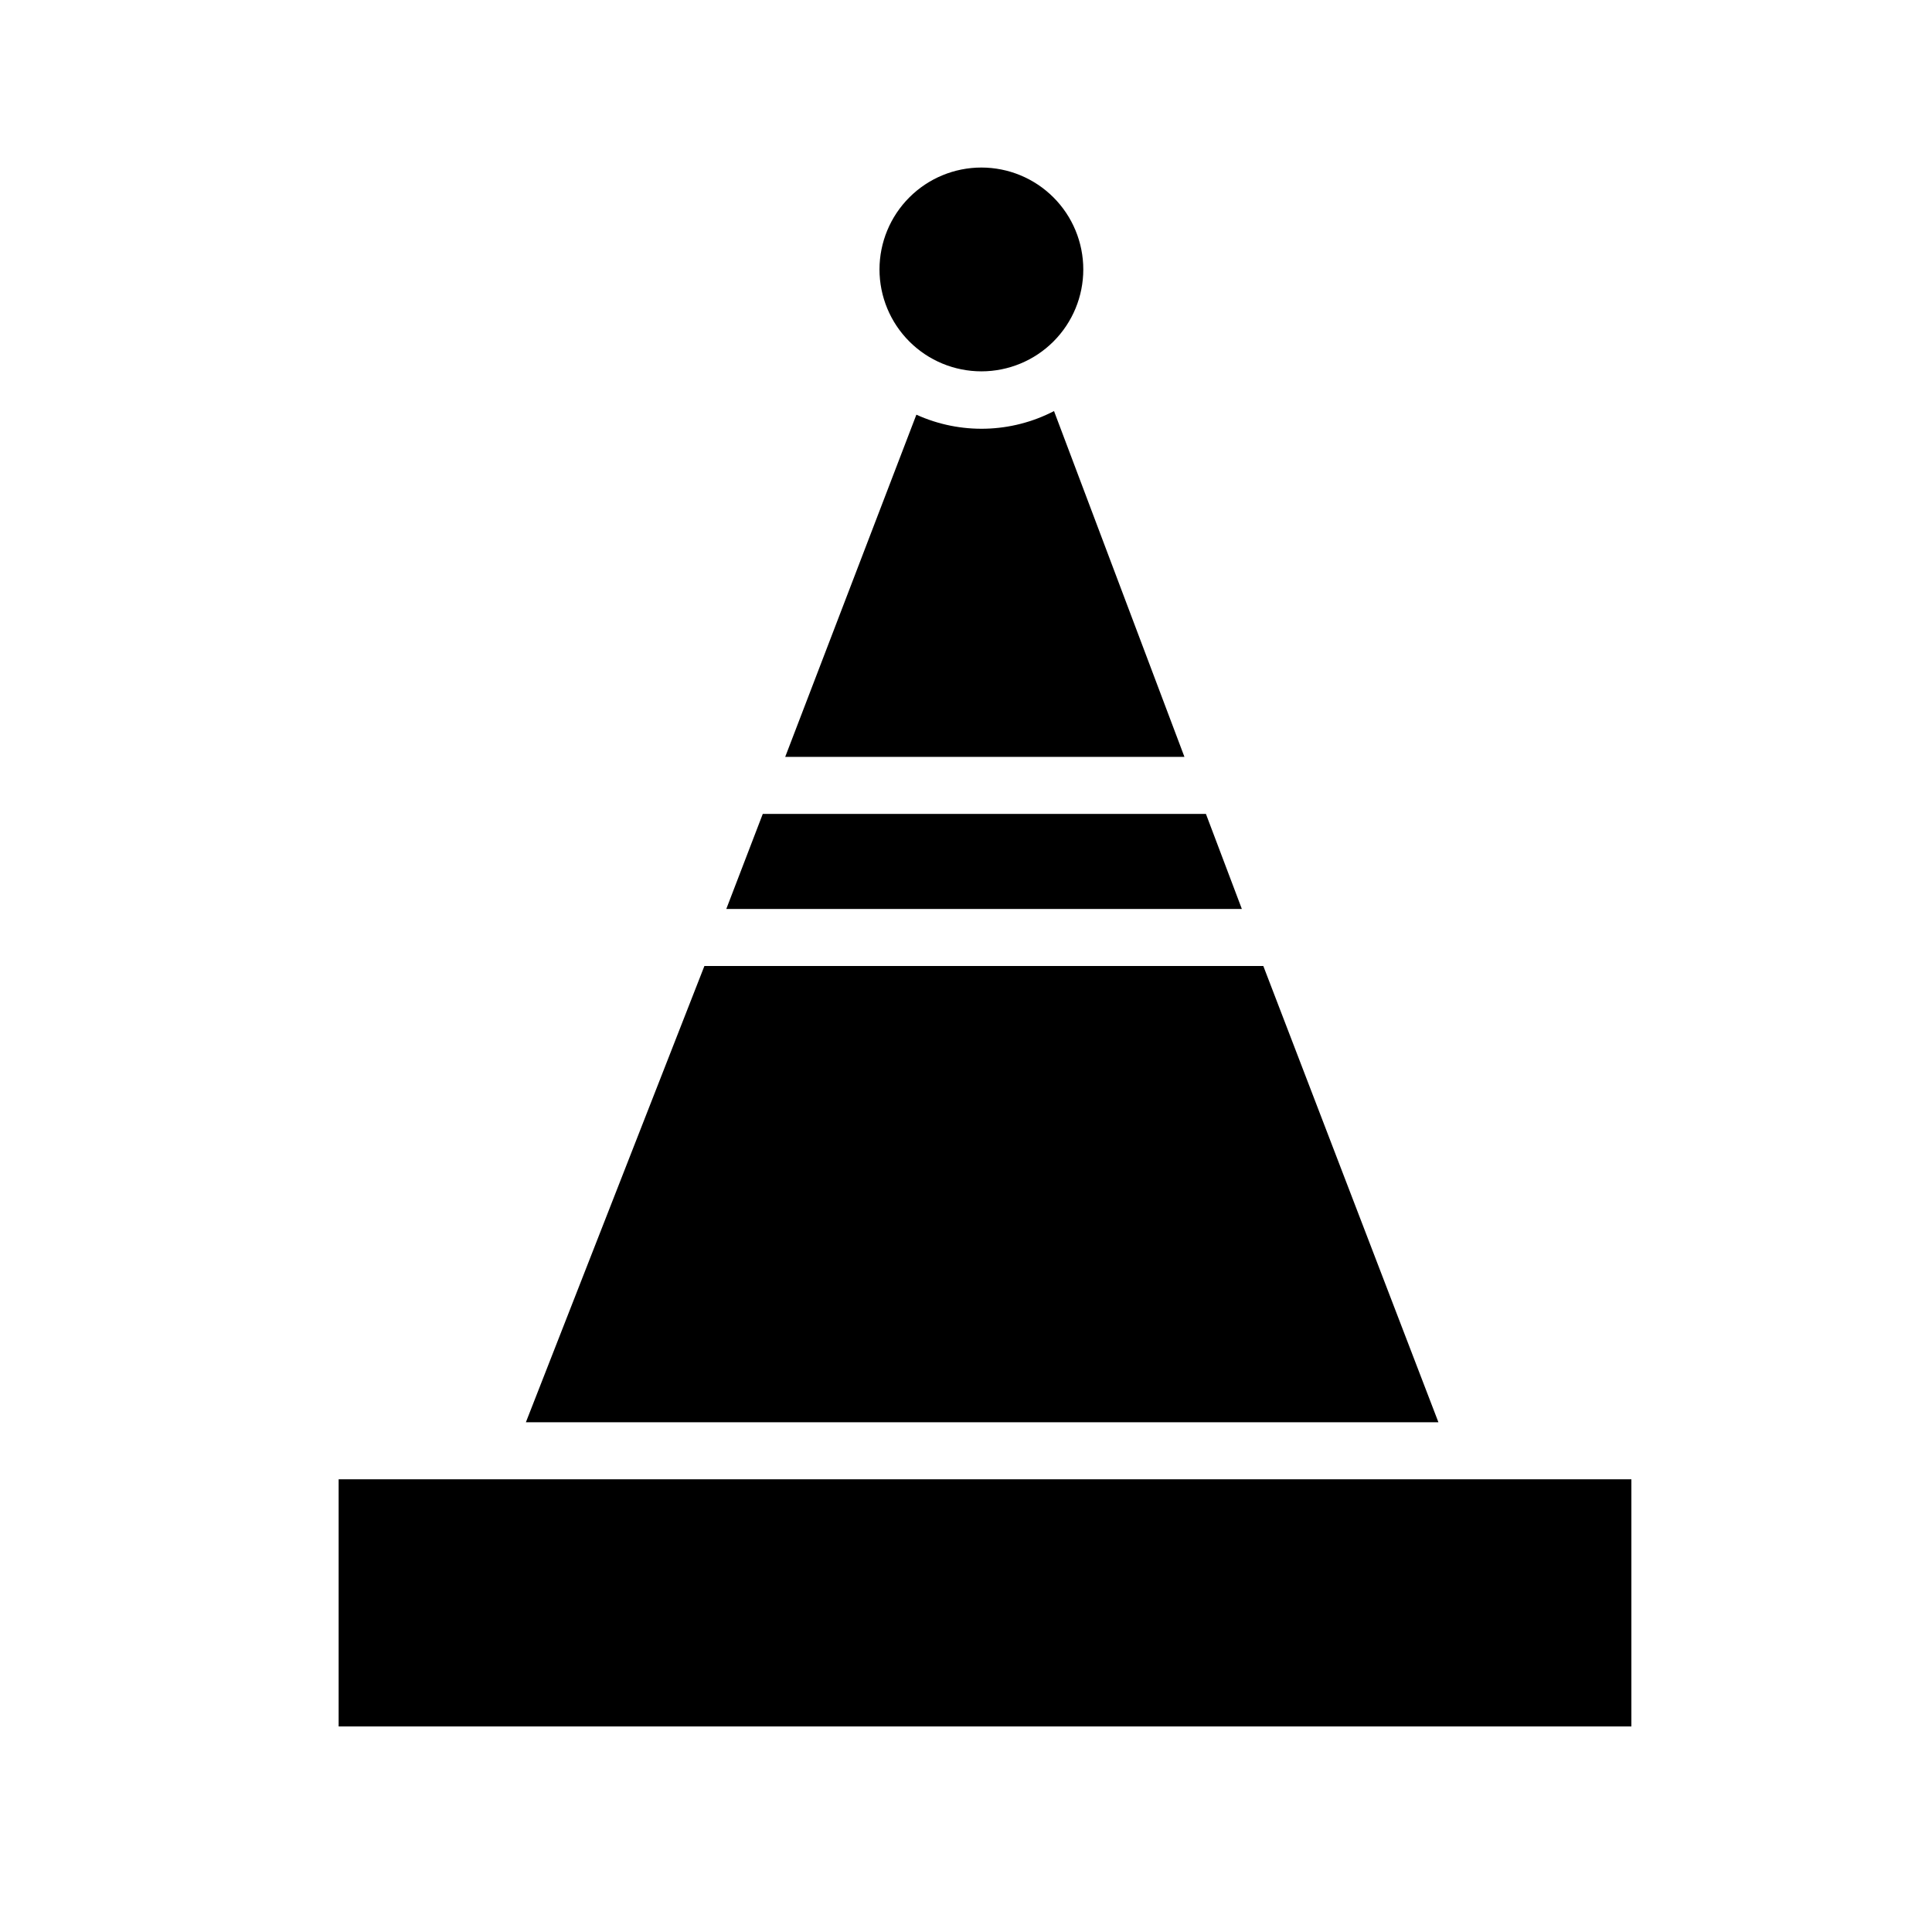
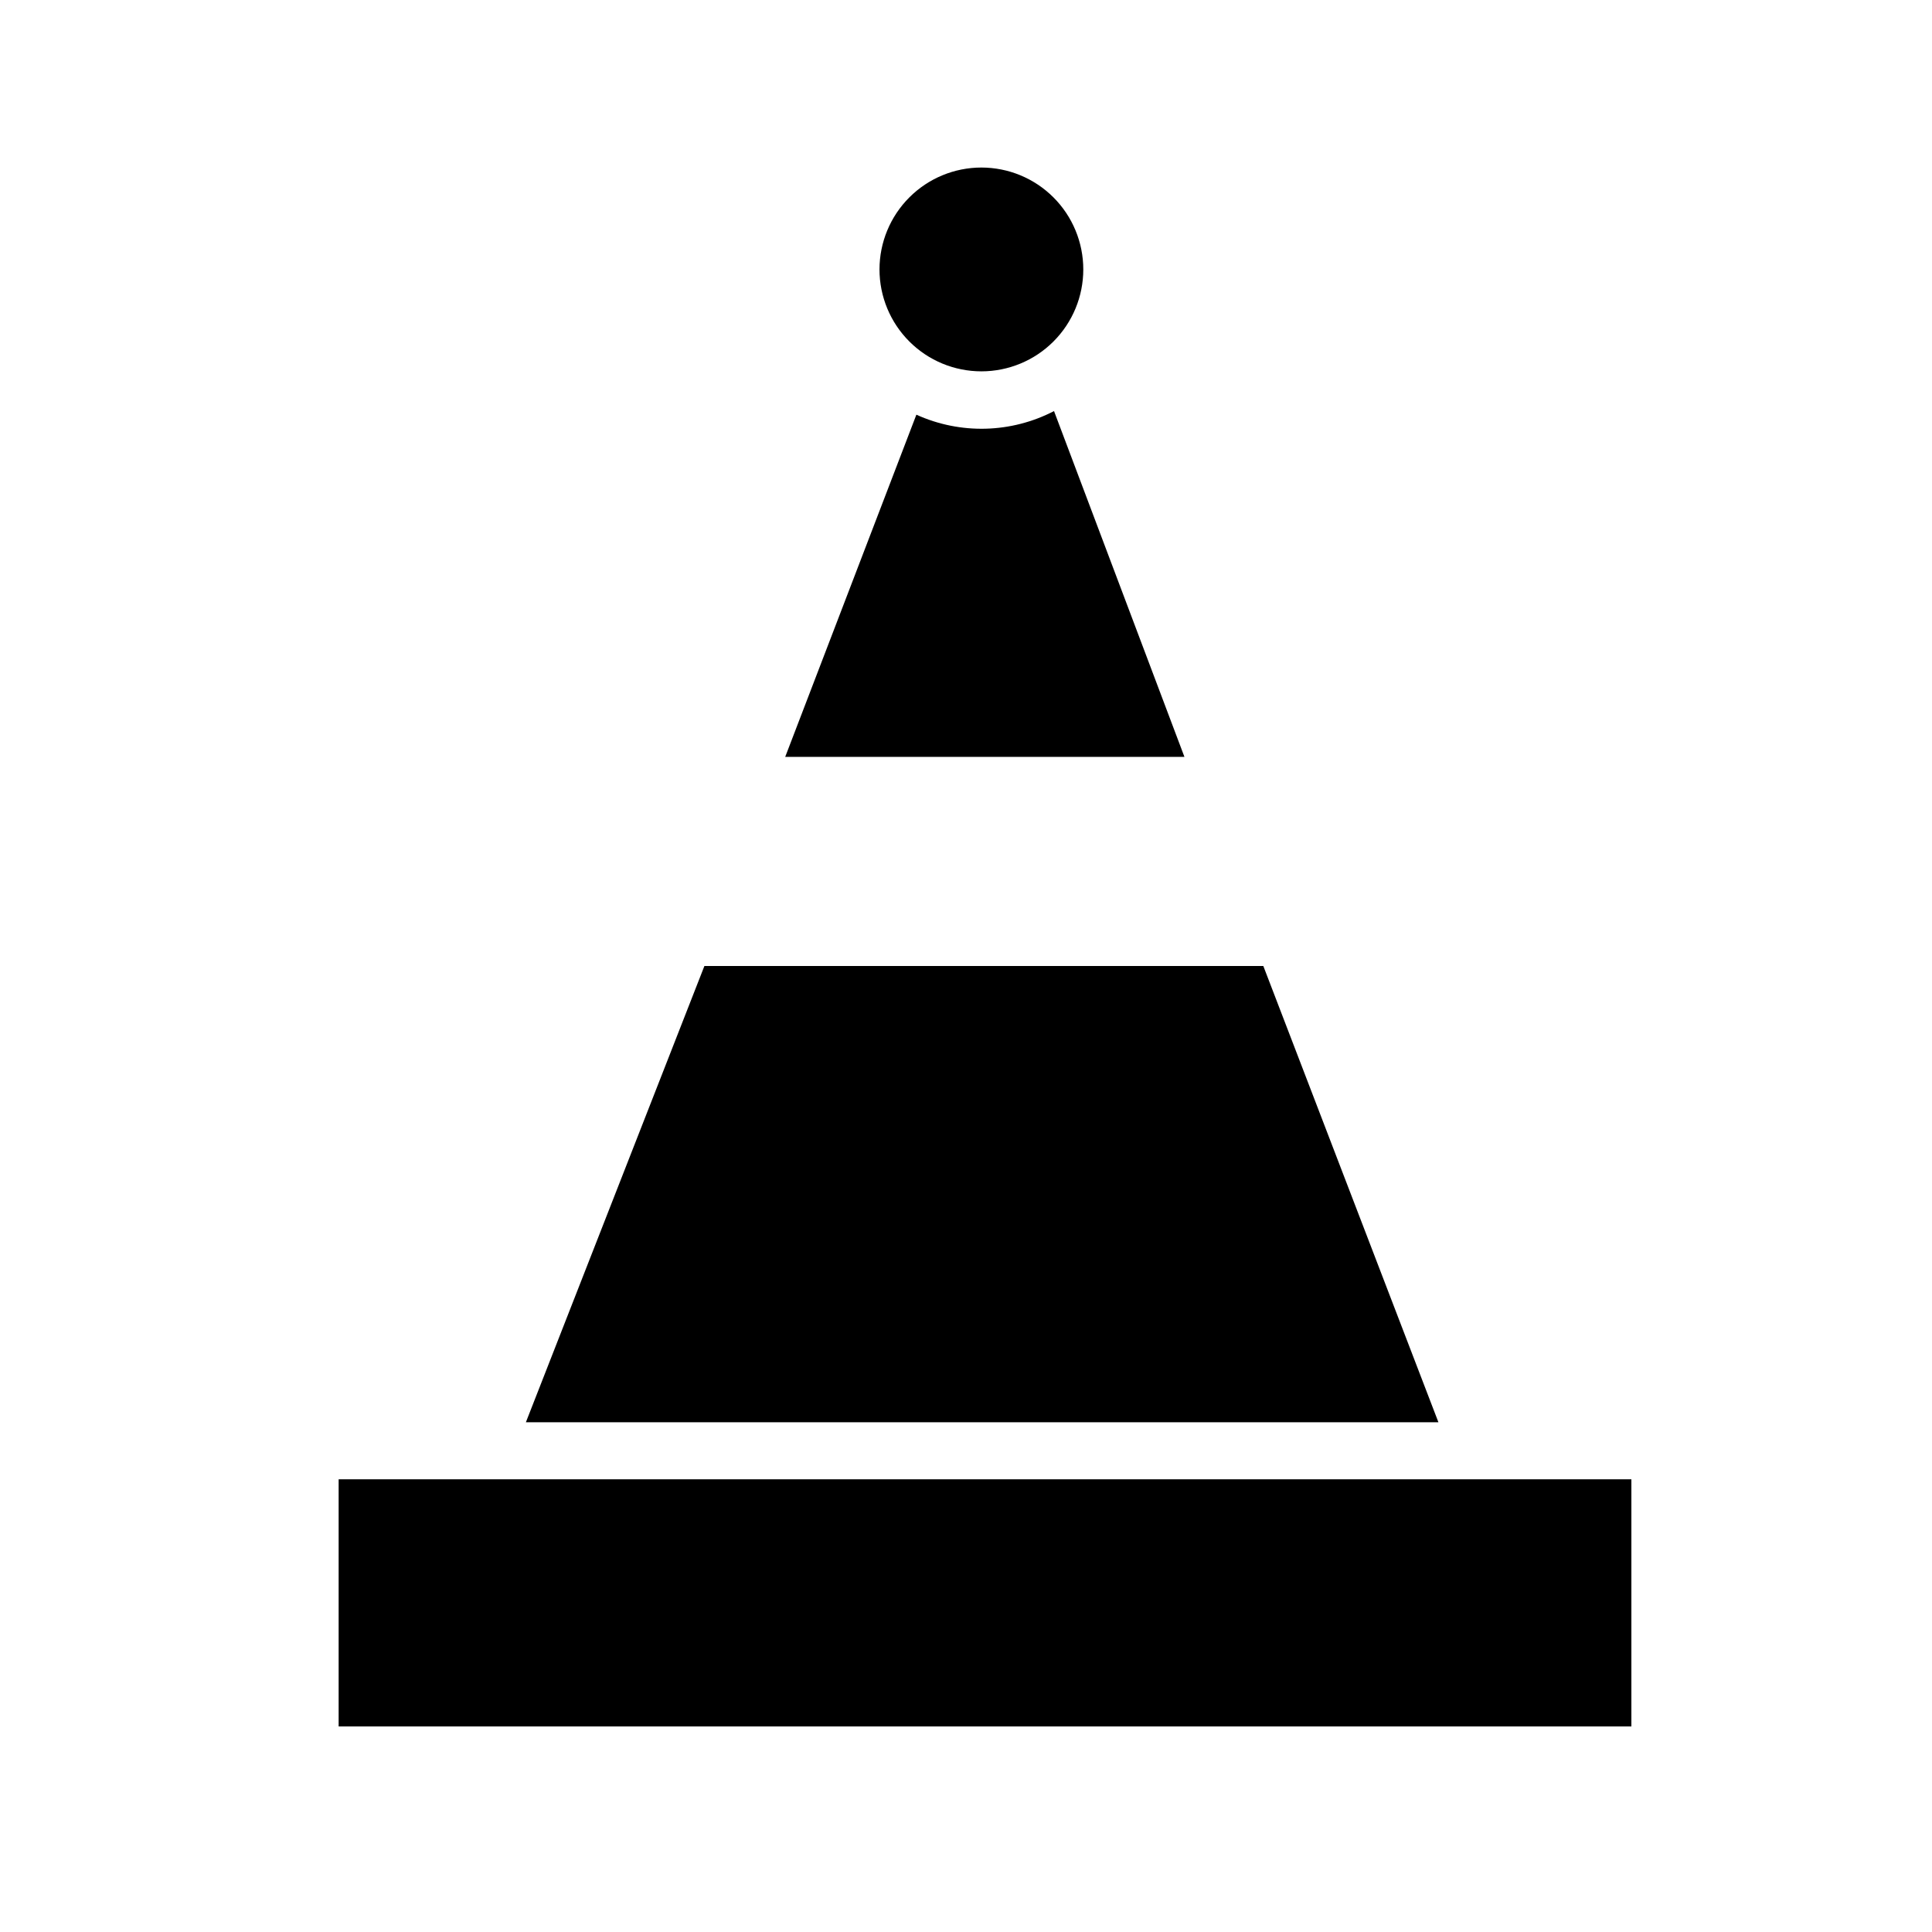
<svg xmlns="http://www.w3.org/2000/svg" fill="#000000" width="800px" height="800px" version="1.1" viewBox="144 144 512 512">
-   <path d="m404.08 188.4c7.164 0 14.031 2.844 19.098 7.91 5.062 5.062 7.906 11.934 7.906 19.094 0 7.164-2.844 14.031-7.906 19.094-5.066 5.066-11.934 7.91-19.098 7.91-7.16 0-14.031-2.844-19.094-7.91-5.062-5.062-7.91-11.93-7.91-19.094 0-7.16 2.848-14.031 7.91-19.094 5.062-5.066 11.934-7.91 19.094-7.91zm-17.23 65.496c11.664 5.289 25.109 4.938 36.477-0.957l34.562 91.641h-105.8zm-40.707 105.8h117.44l9.523 25.191-136.63-0.004zm-15.469 40.305h148.12l46.402 120.91h-241.83zm-96.93 136.03h342.59v65.496h-342.59z" />
+   <path d="m404.08 188.4c7.164 0 14.031 2.844 19.098 7.91 5.062 5.062 7.906 11.934 7.906 19.094 0 7.164-2.844 14.031-7.906 19.094-5.066 5.066-11.934 7.91-19.098 7.91-7.16 0-14.031-2.844-19.094-7.91-5.062-5.062-7.91-11.93-7.91-19.094 0-7.16 2.848-14.031 7.91-19.094 5.062-5.066 11.934-7.91 19.094-7.91zm-17.23 65.496c11.664 5.289 25.109 4.938 36.477-0.957l34.562 91.641h-105.8zm-40.707 105.8h117.44zm-15.469 40.305h148.12l46.402 120.91h-241.83zm-96.93 136.03h342.59v65.496h-342.59z" />
</svg>